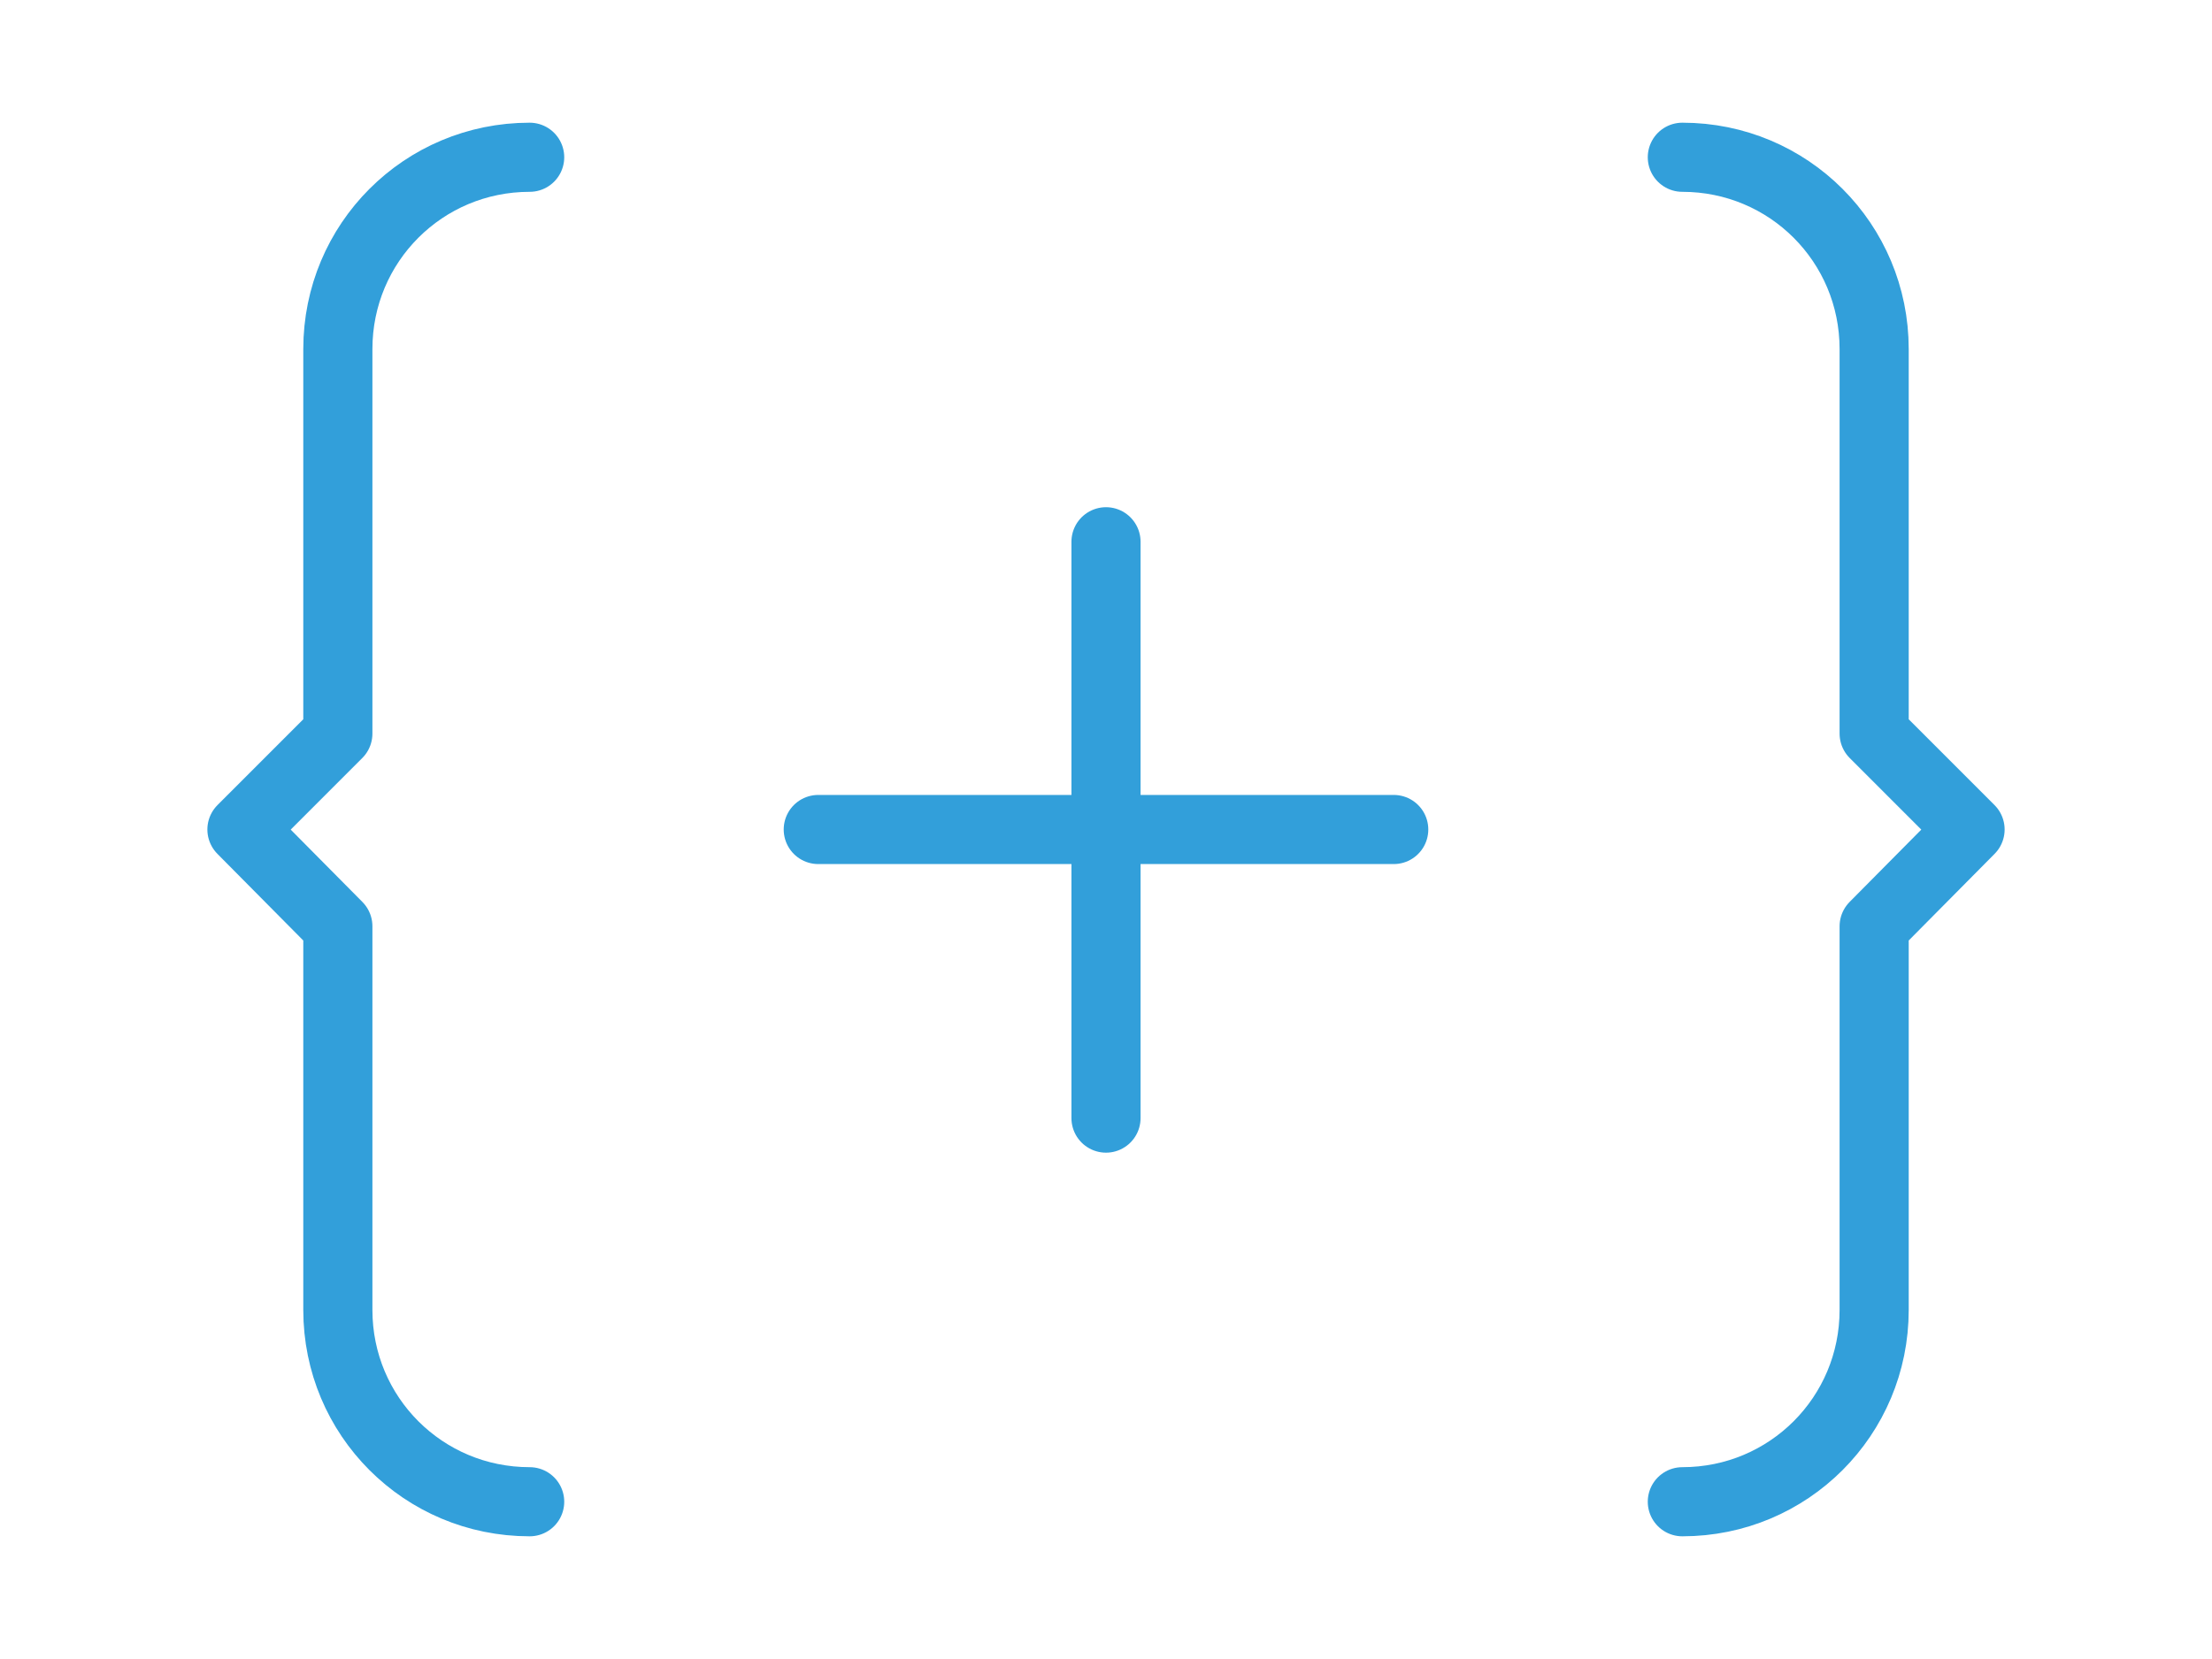
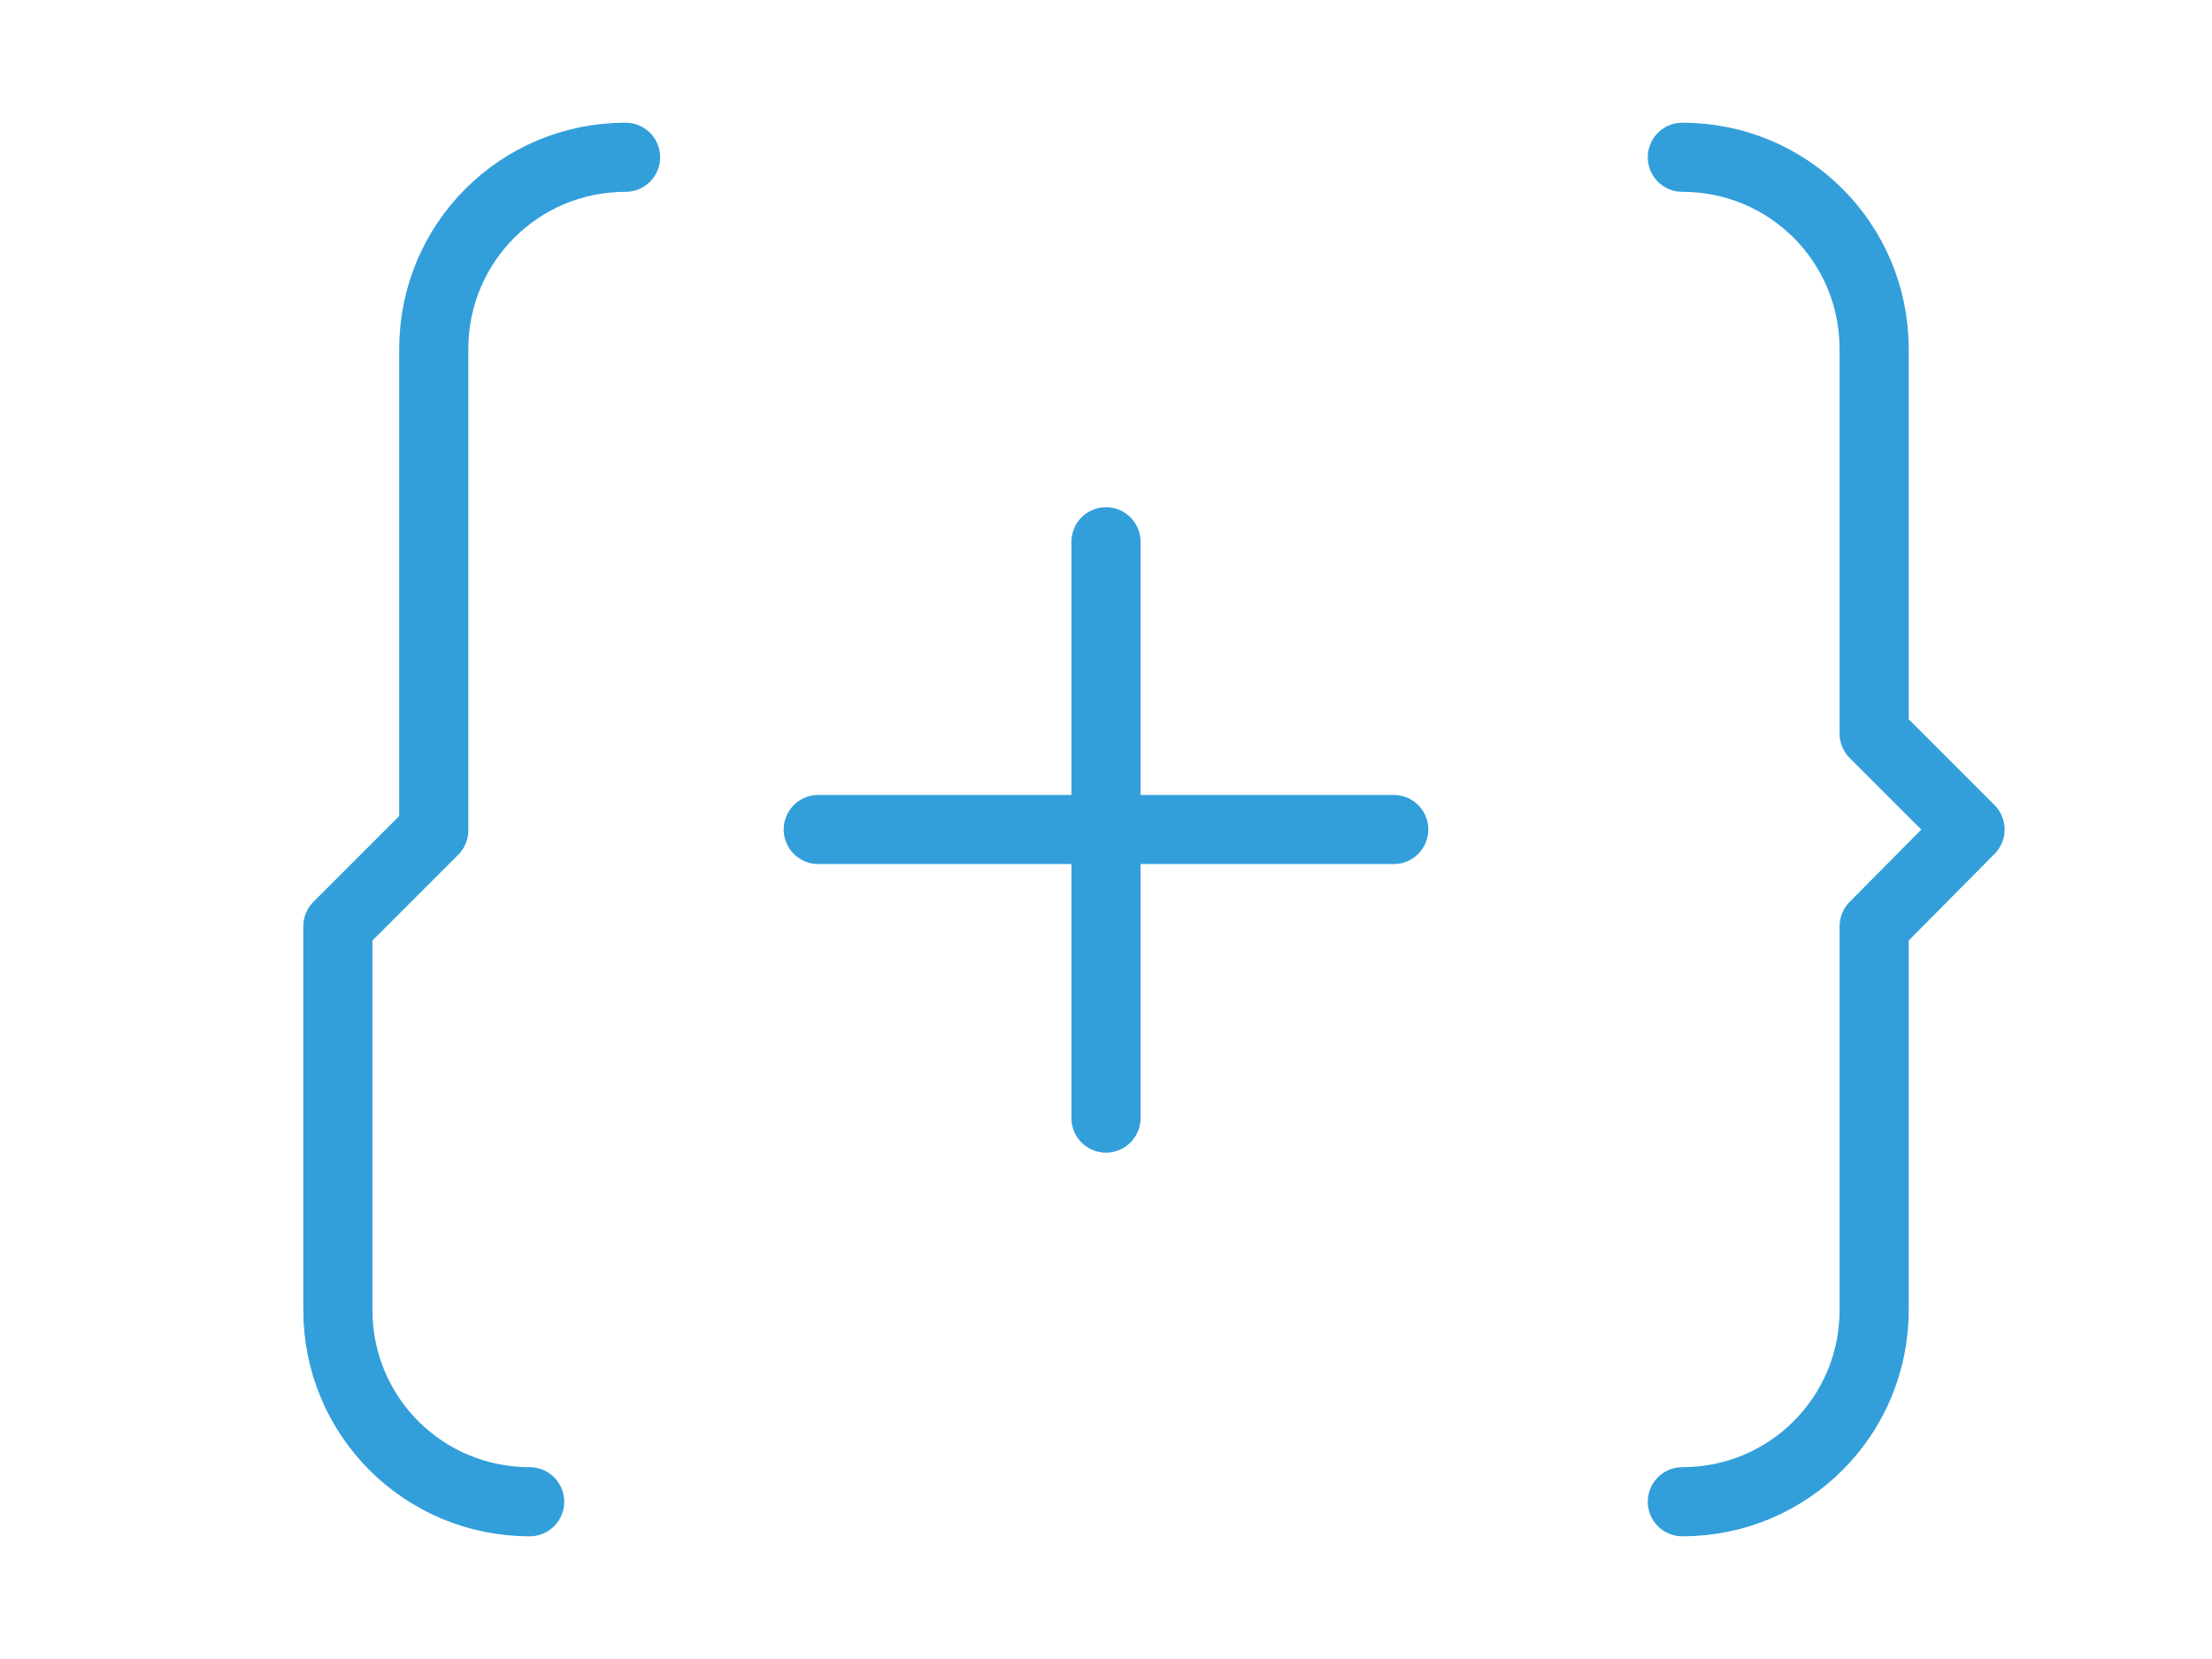
<svg xmlns="http://www.w3.org/2000/svg" viewBox="0 0 256 192">
  <style>
		.st0 {
			fill: none;
			stroke: #329fda;
			stroke-width: 8;
			stroke-linecap: round;
			stroke-linejoin: round
		}
	</style>
-   <path class="st0" d="M94.7 96h66.6M128 62.7v66.7M61.3 173.8c-12.3 0-22.2-9.9-22.2-22.2v-44.4L28 96l11.1-11.1V40.4c0-12.3 9.9-22.2 22.2-22.2M194.7 173.8c12.3 0 22.2-9.9 22.2-22.2v-44.4L228 96l-11.1-11.1V40.4c0-12.3-9.9-22.2-22.2-22.2" />
+   <path class="st0" d="M94.7 96h66.6M128 62.7v66.7M61.3 173.8c-12.3 0-22.2-9.9-22.2-22.2v-44.4l11.1-11.1V40.4c0-12.3 9.9-22.2 22.2-22.2M194.7 173.8c12.3 0 22.2-9.9 22.2-22.2v-44.4L228 96l-11.1-11.1V40.4c0-12.3-9.9-22.2-22.2-22.2" />
</svg>